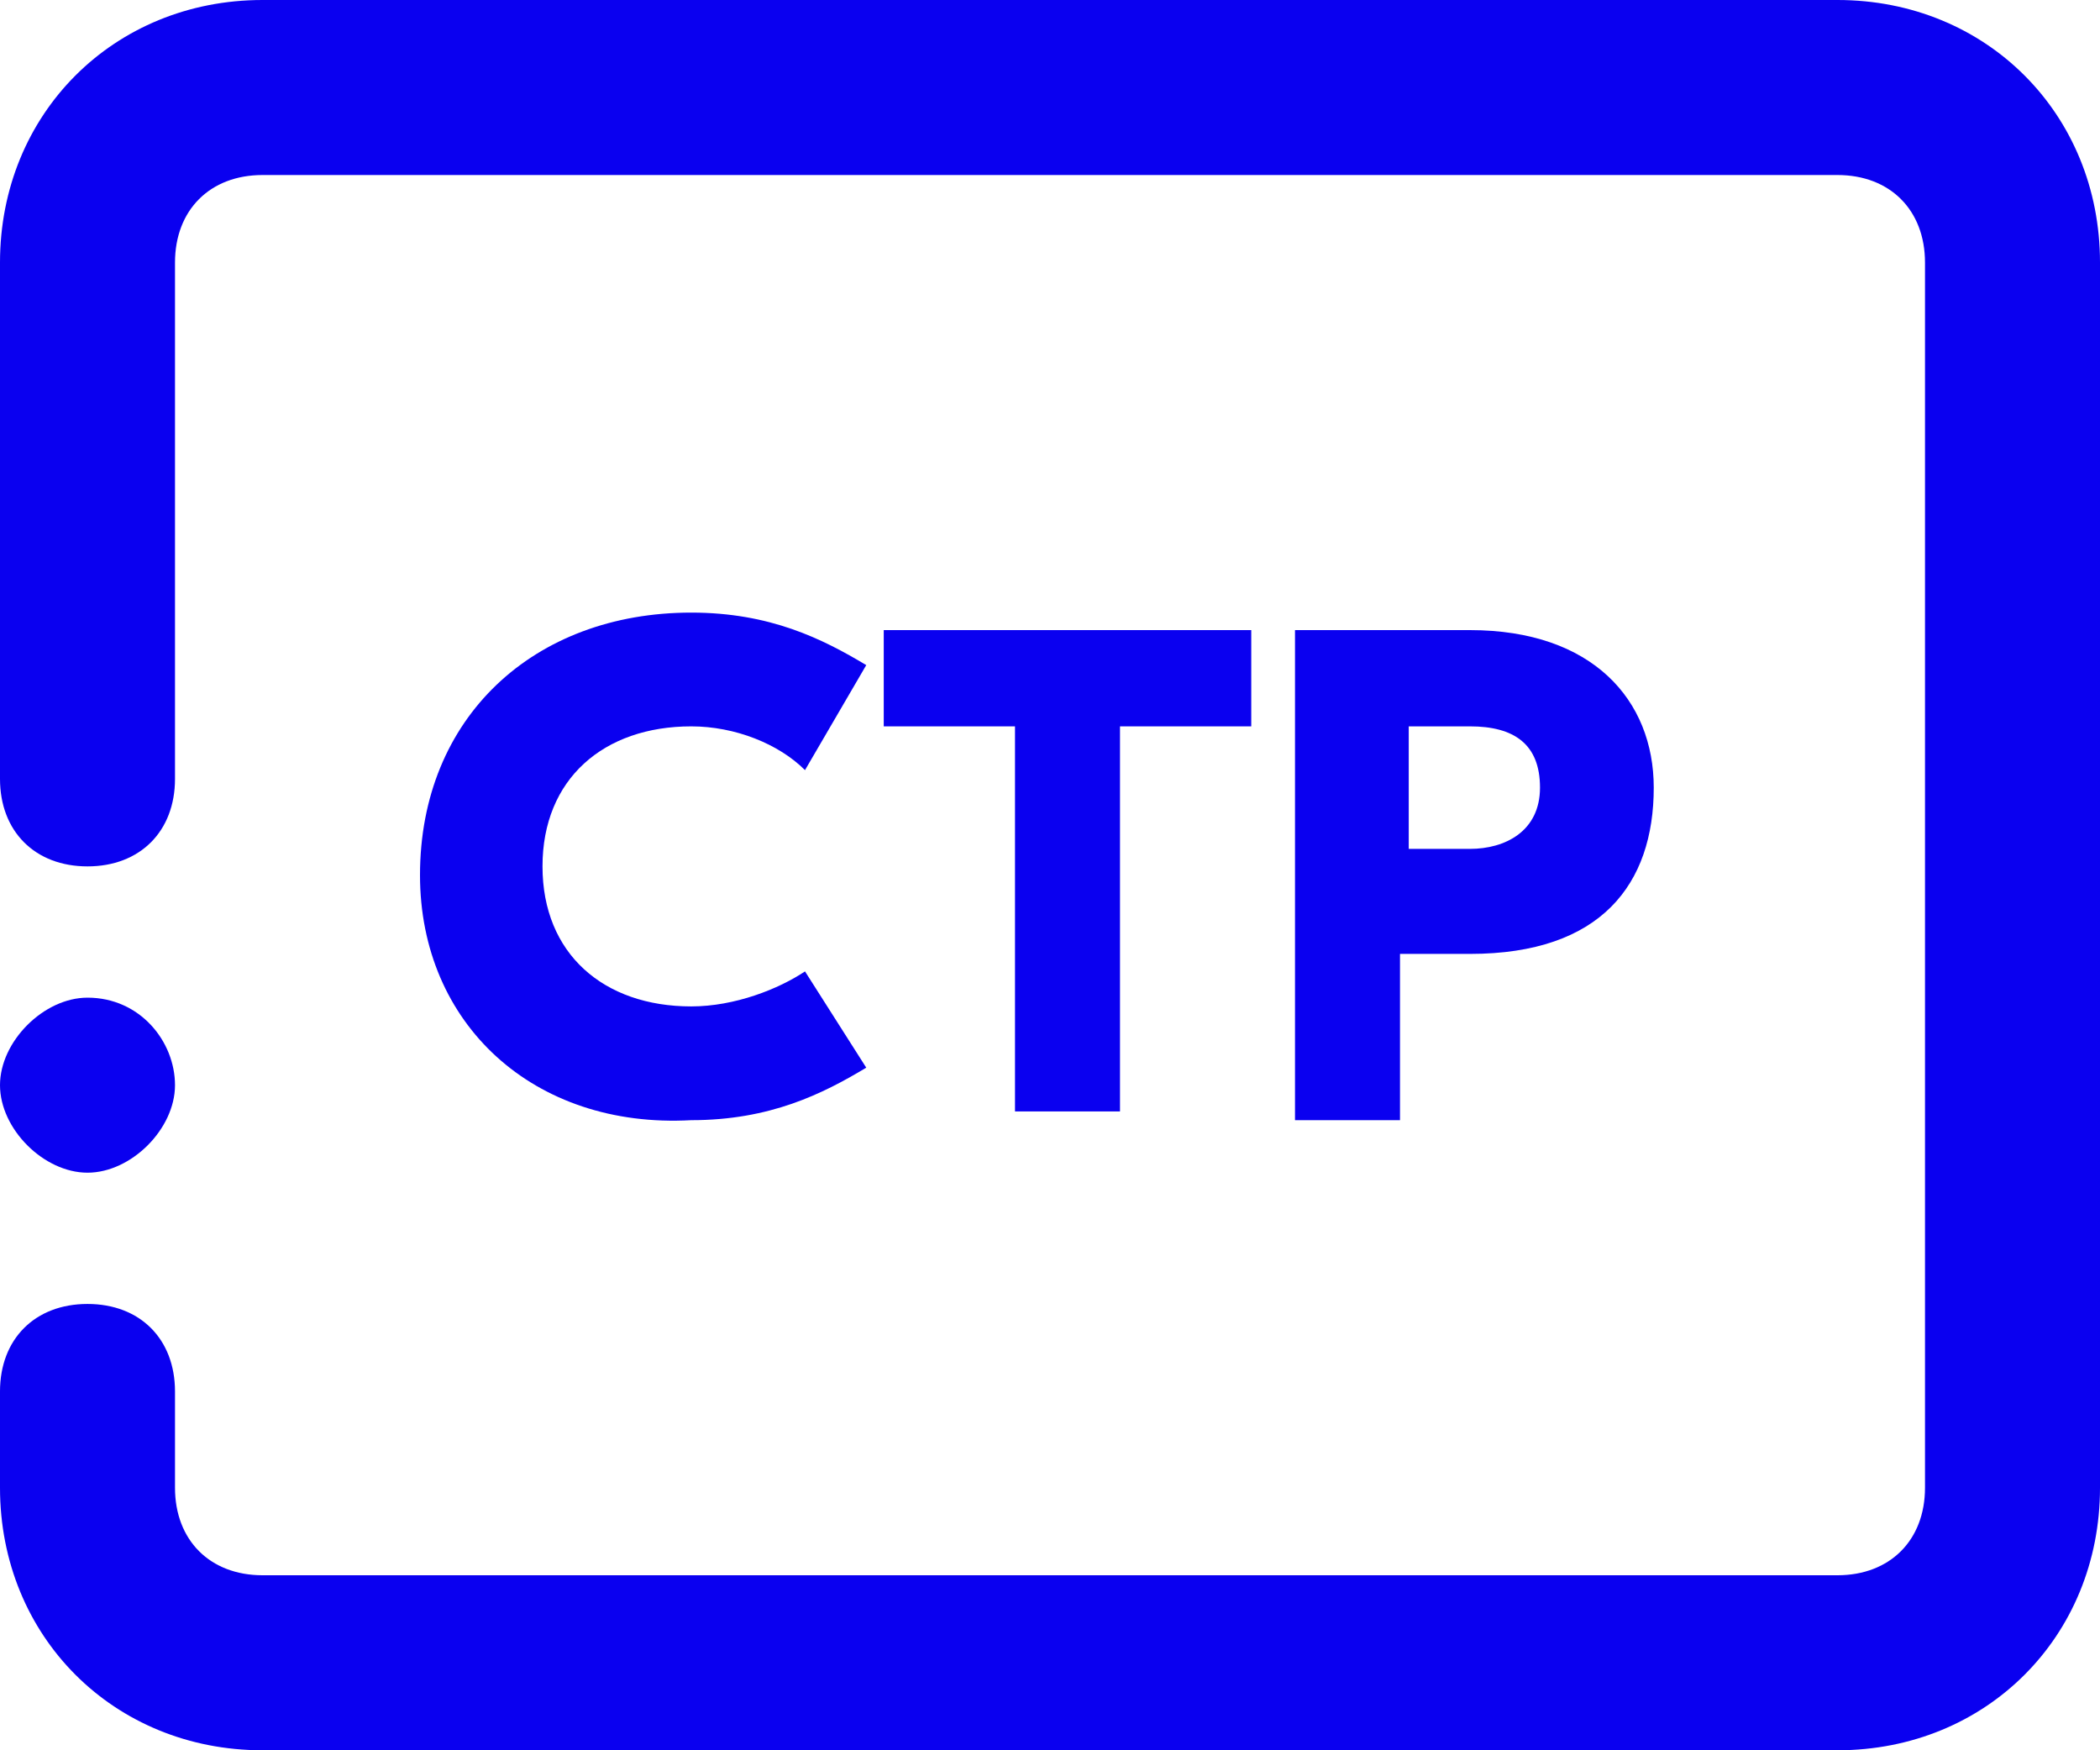
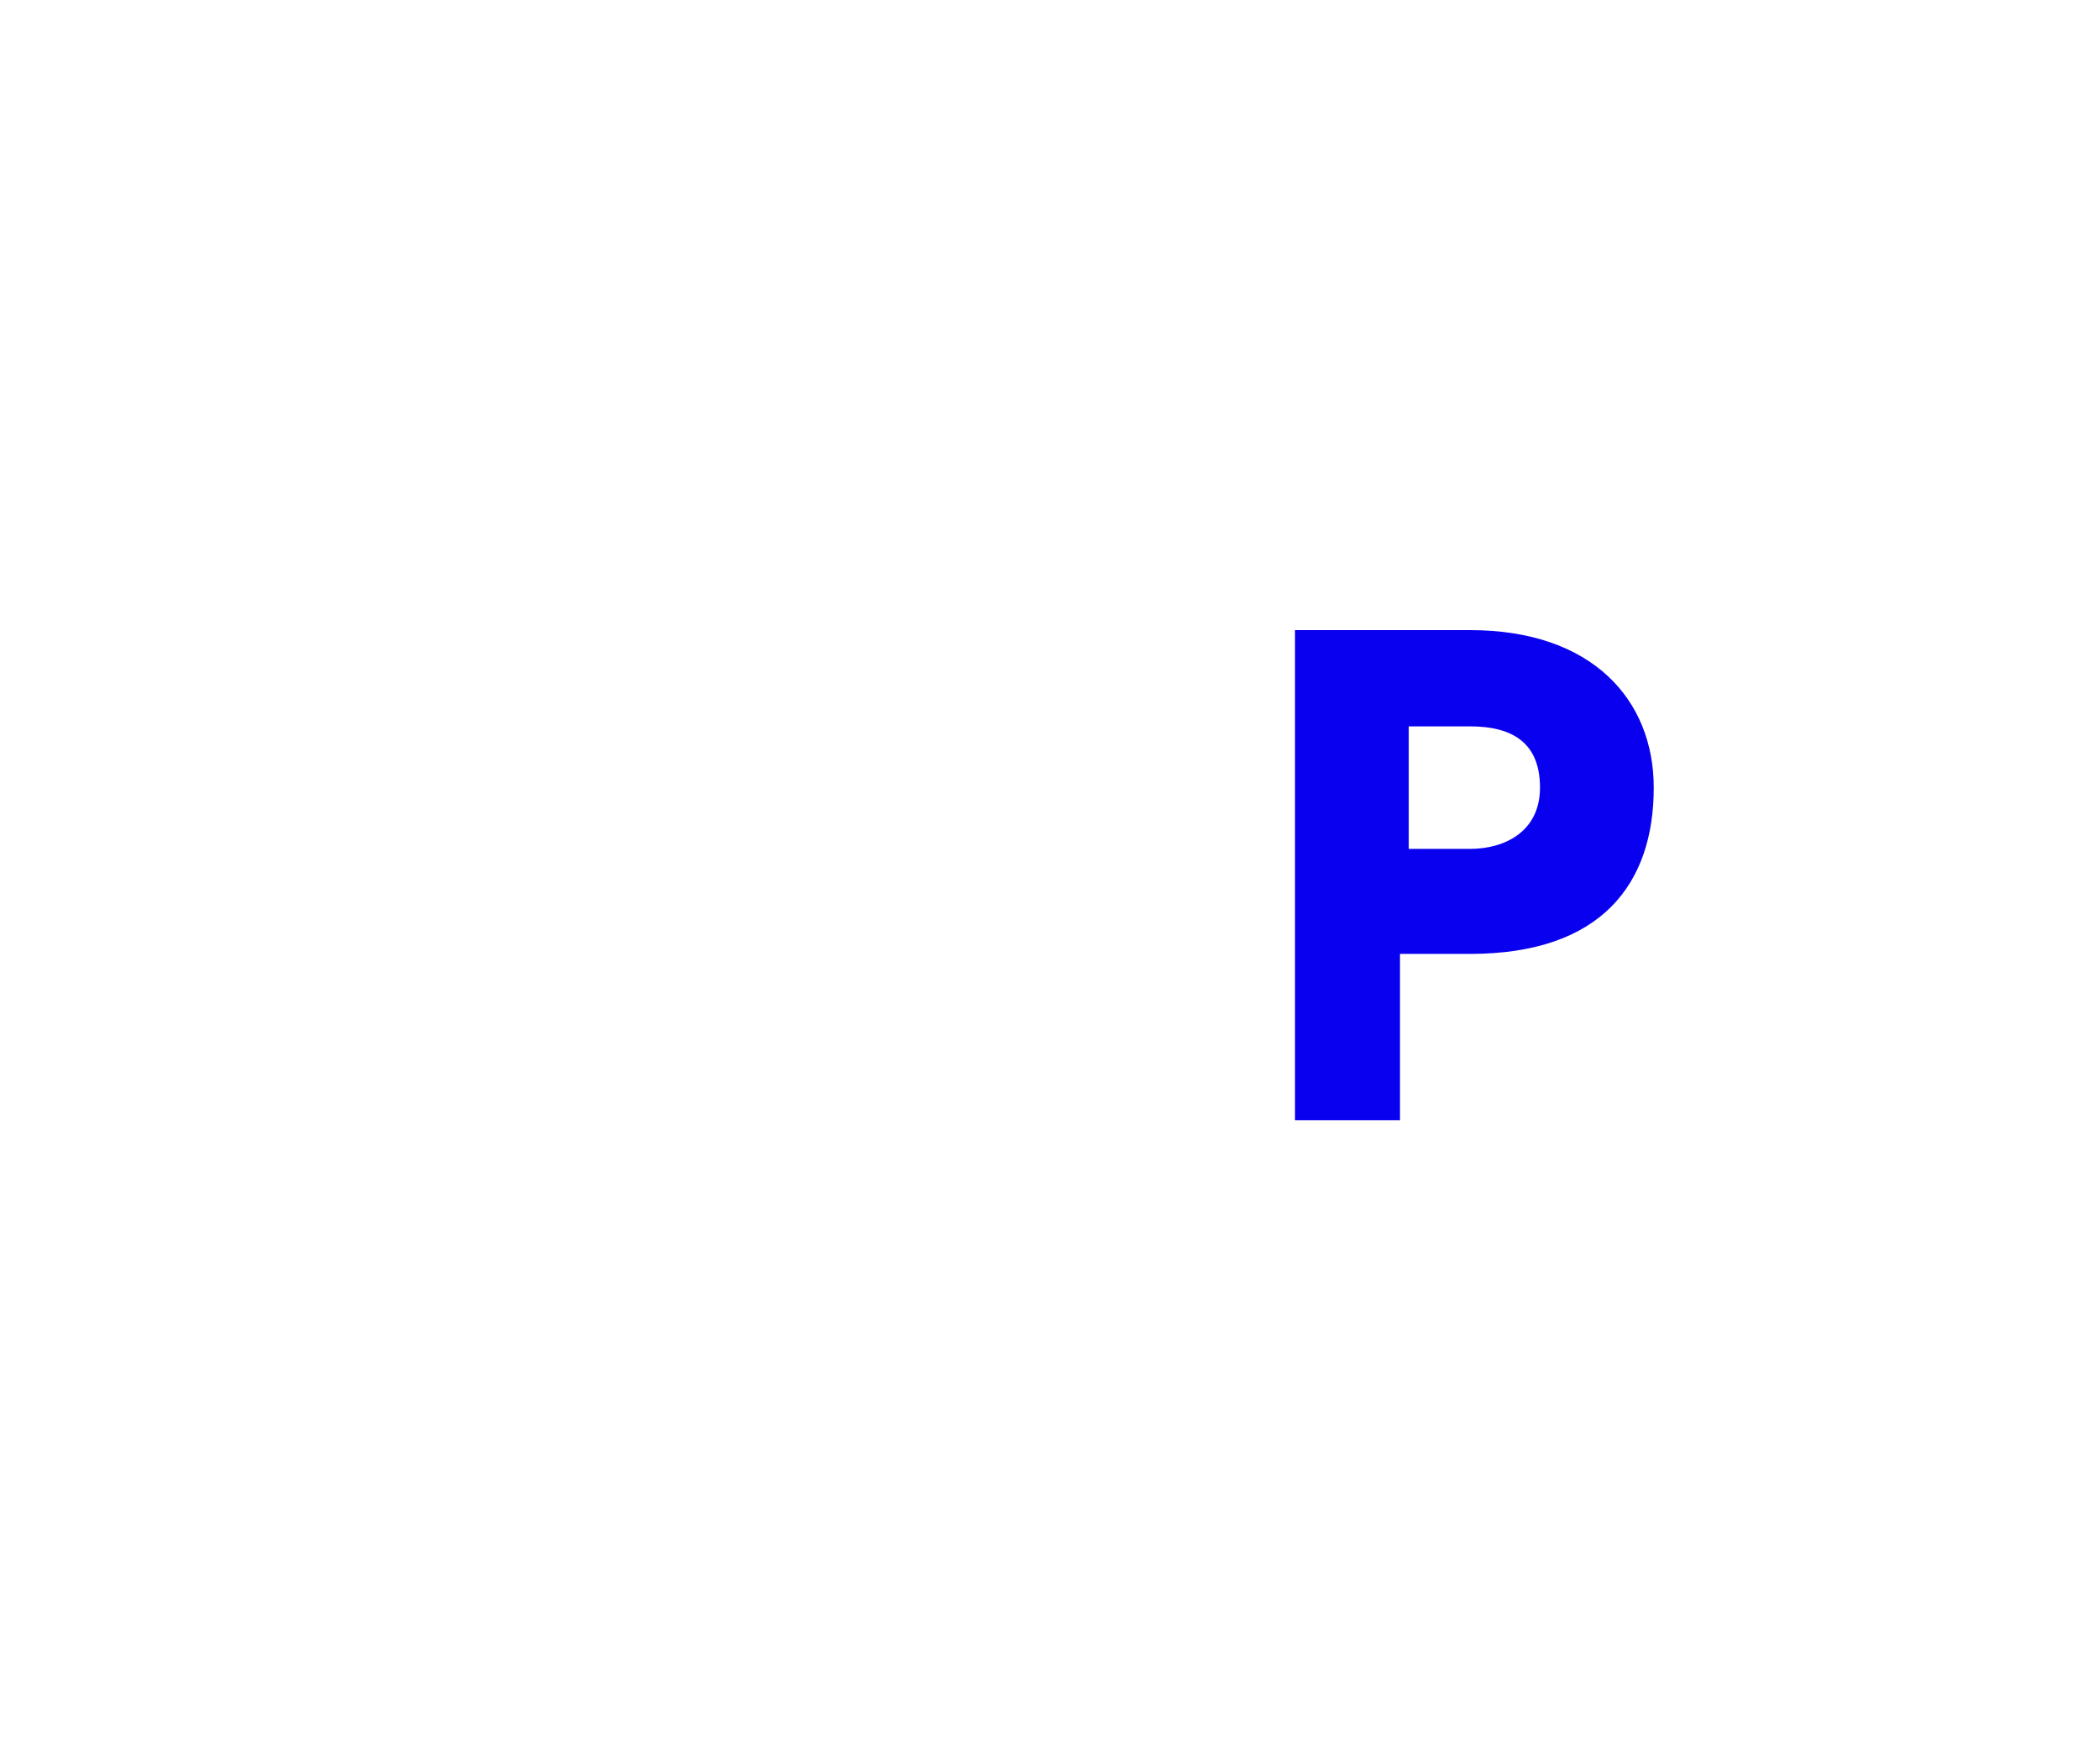
<svg xmlns="http://www.w3.org/2000/svg" version="1.1" id="Layer_1" x="0px" y="0px" viewBox="0 0 24 20" style="enable-background:new 0 0 24 20;" xml:space="preserve">
  <style type="text/css">
	.st0{fill:#0A00F0;}
	.st1{enable-background:new    ;}
</style>
  <title>CTP</title>
  <desc>Created with Sketch.</desc>
  <g id="CTP">
    <g>
-       <path id="Path" class="st0" d="M21,0H3C1.3,0,0,1.3,0,3v5.9c0,0.6,0.4,1,1,1l0,0c0.6,0,1-0.4,1-1V3c0-0.6,0.4-1,1-1h18    c0.6,0,1,0.4,1,1v14c0,0.6-0.4,1-1,1H3c-0.6,0-1-0.4-1-1v-1.1c0-0.6-0.4-1-1-1l0,0c-0.6,0-1,0.4-1,1V17c0,1.7,1.3,3,3,3h18    c1.7,0,3-1.3,3-3V3C24,1.3,22.7,0,21,0z" />
-       <path class="st0" d="M1,11.4c-0.5,0-1,0.5-1,1c0,0.5,0.5,1,1,1s1-0.5,1-1C2,11.9,1.6,11.4,1,11.4z" />
      <g class="st1">
-         <path class="st0" d="M4.8,10C4.8,8.2,6.1,7,7.9,7c0.9,0,1.5,0.3,2,0.6L9.2,8.8C8.9,8.5,8.4,8.3,7.9,8.3c-1,0-1.7,0.6-1.7,1.6     c0,1,0.7,1.6,1.7,1.6c0.5,0,1-0.2,1.3-0.4l0.7,1.1c-0.5,0.3-1.1,0.6-2,0.6C6.1,12.9,4.8,11.7,4.8,10z" />
-         <path class="st0" d="M14.3,8.3h-1.5v4.4h-1.2V8.3h-1.5V7.2h4.2V8.3z" />
        <path class="st0" d="M18.9,9c0,1.1-0.6,1.9-2.1,1.9h-0.8v1.9h-1.2V7.2h2C18.2,7.2,18.9,8,18.9,9z M17.6,9c0-0.5-0.3-0.7-0.8-0.7     h-0.7v1.4h0.7C17.2,9.7,17.6,9.5,17.6,9z" />
      </g>
    </g>
  </g>
</svg>